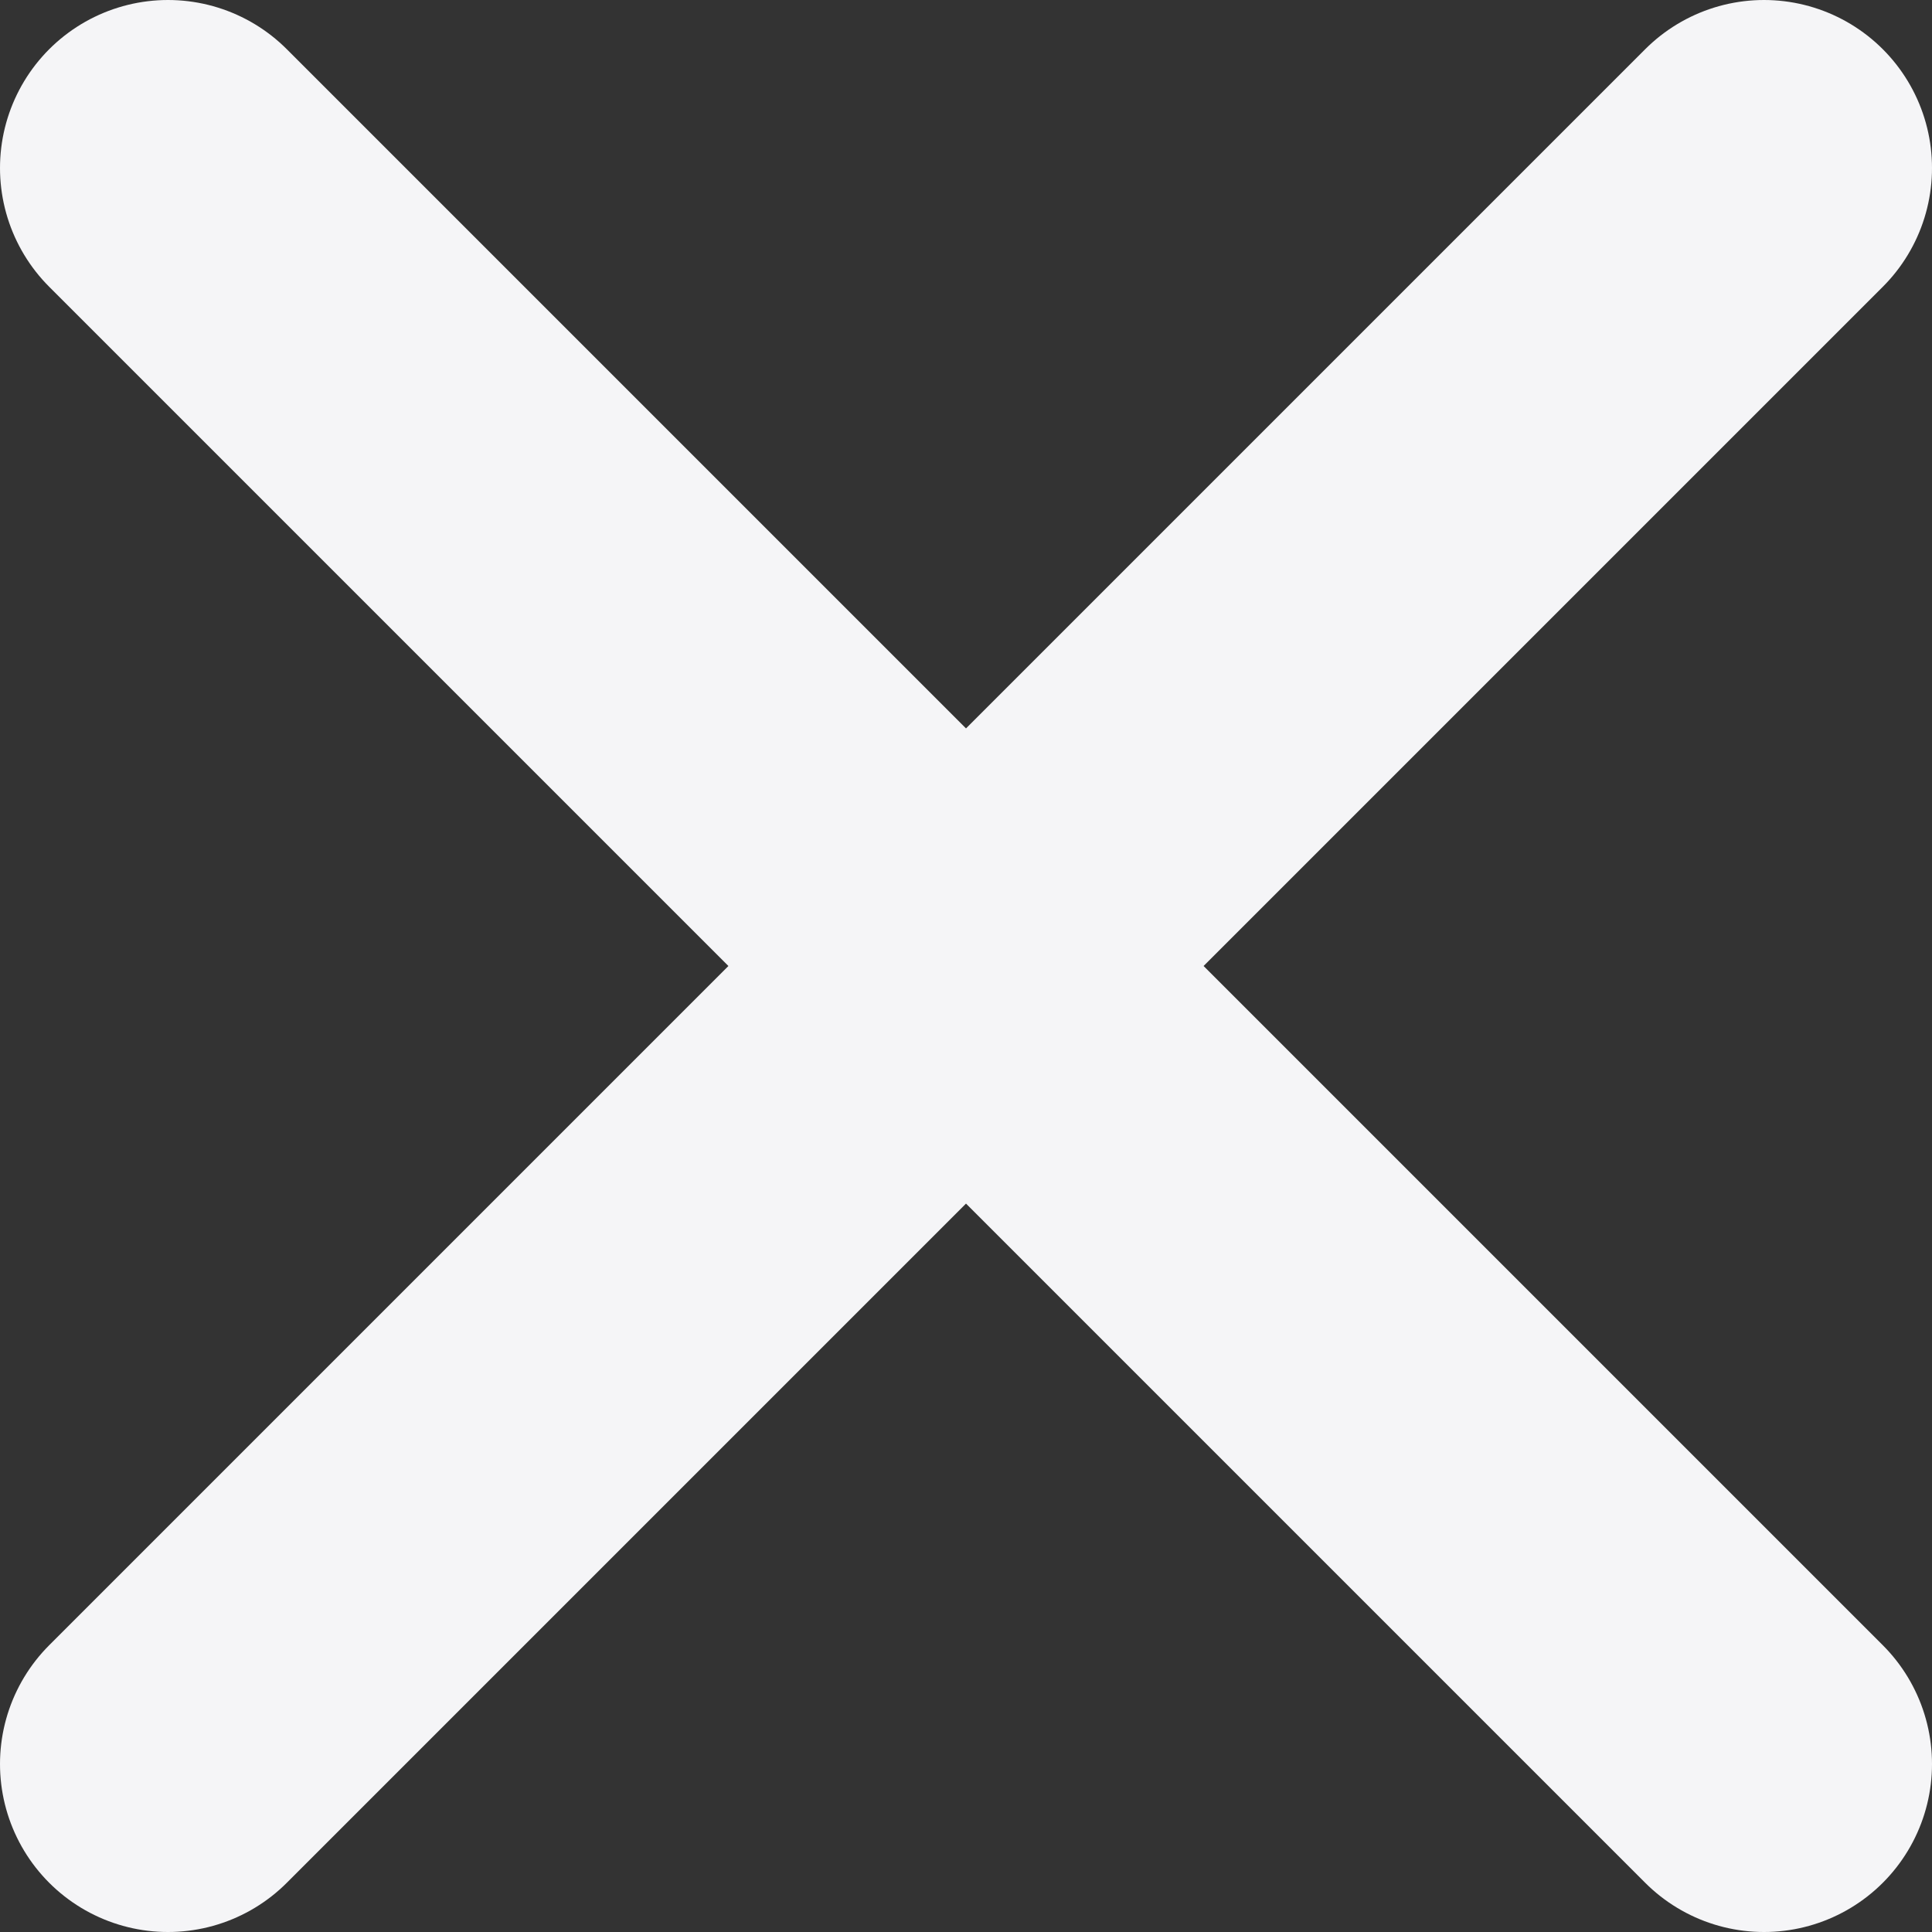
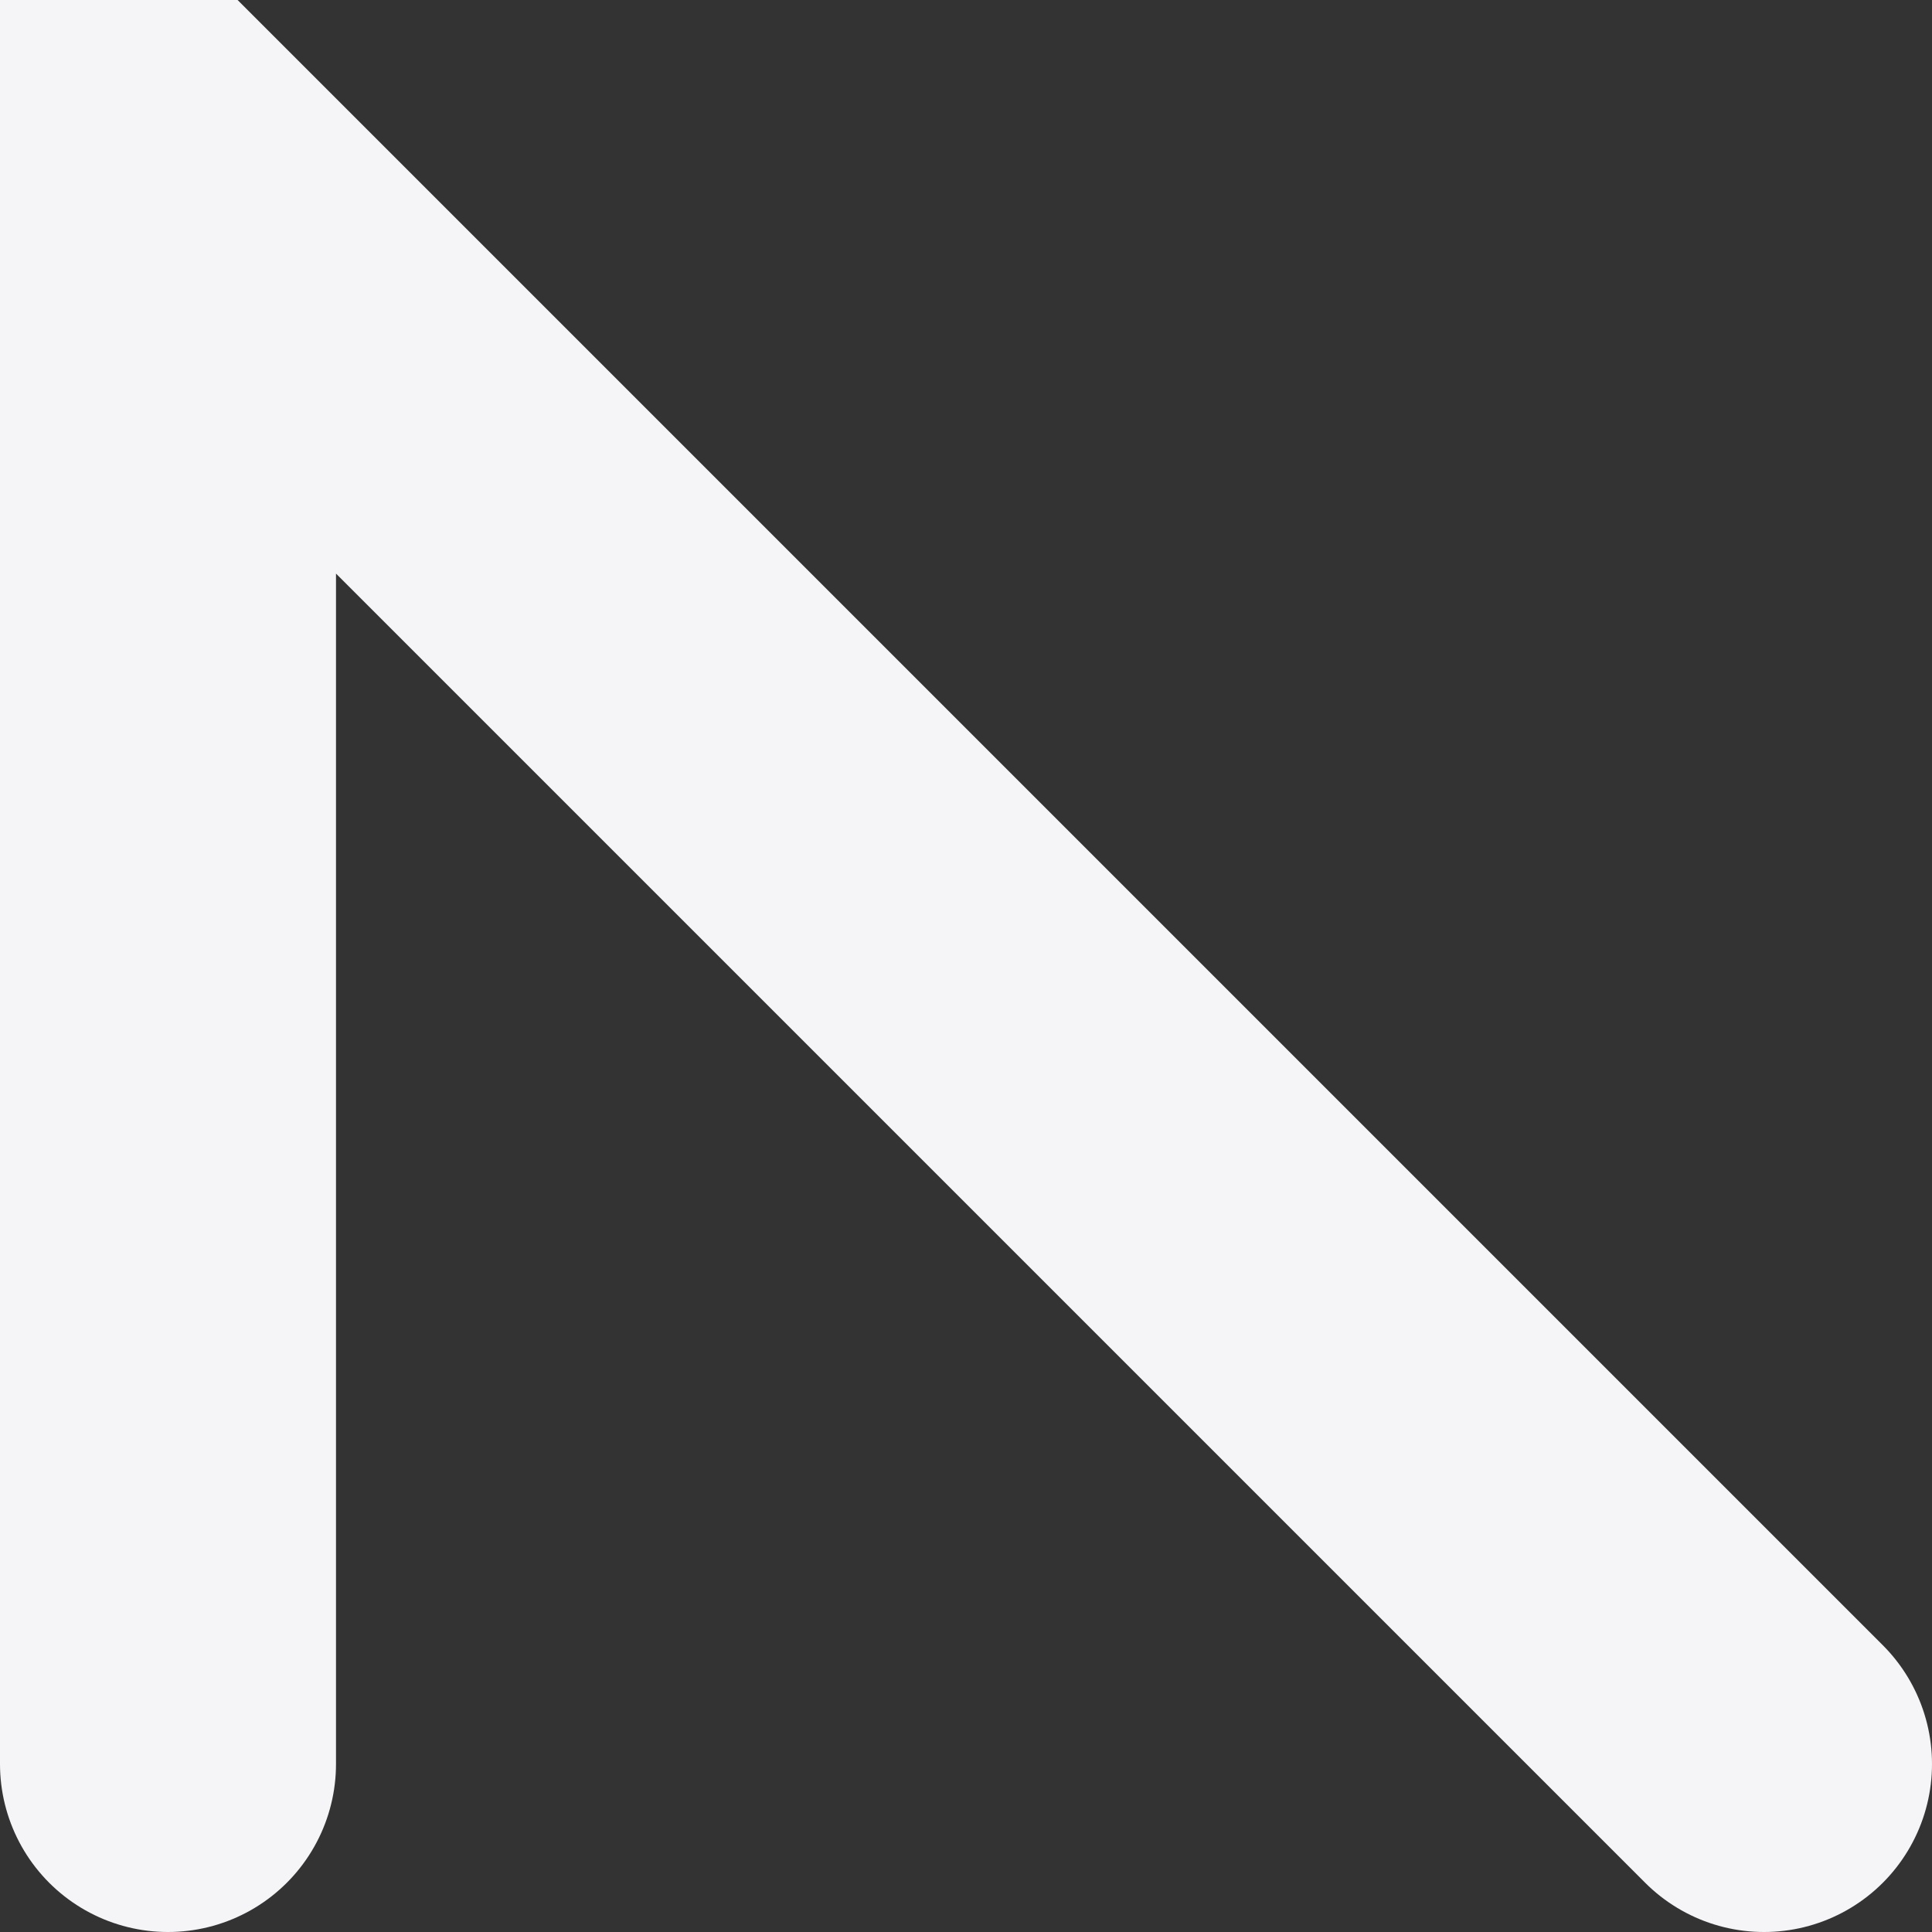
<svg xmlns="http://www.w3.org/2000/svg" width="23" height="23" viewBox="0 0 23 23" fill="none">
  <rect x="0" y="0" width="23" height="23" fill="#333333" stroke="none" />
-   <path d="M21 21L2 2M21 2L2 21" stroke="#F5F5F7" stroke-width="4" stroke-linecap="round" />
+   <path d="M21 21L2 2L2 21" stroke="#F5F5F7" stroke-width="4" stroke-linecap="round" />
</svg>